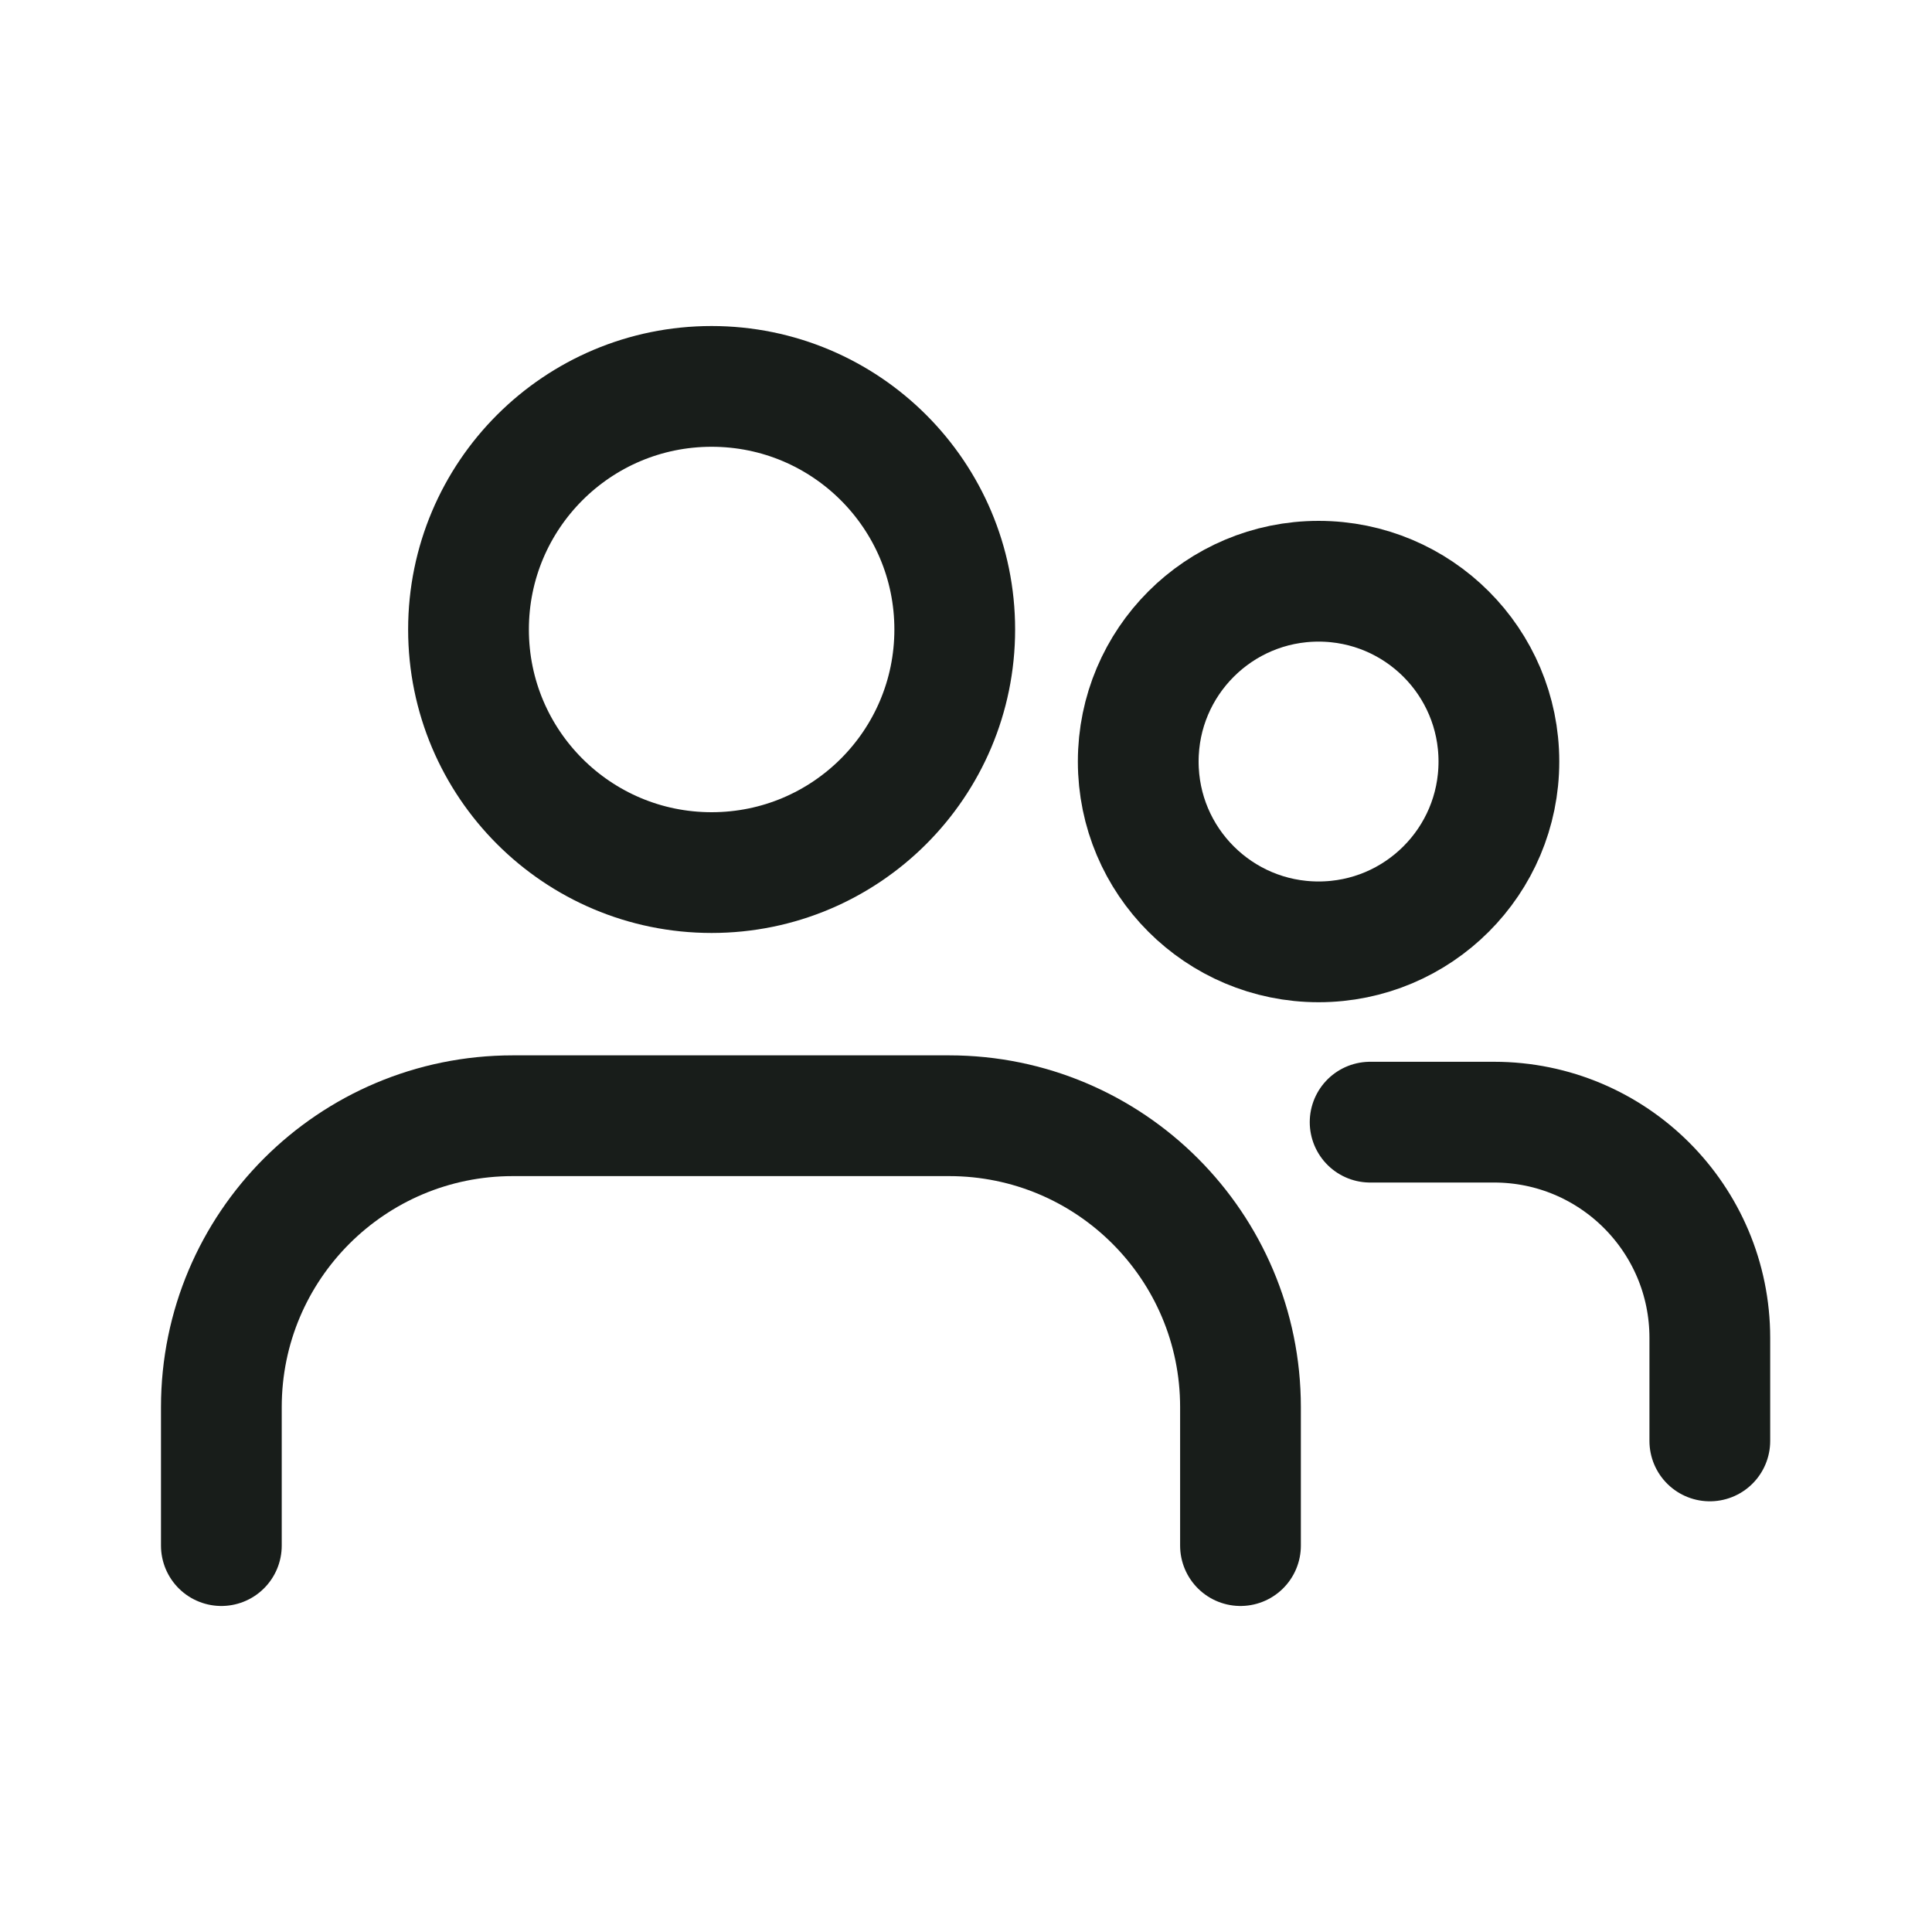
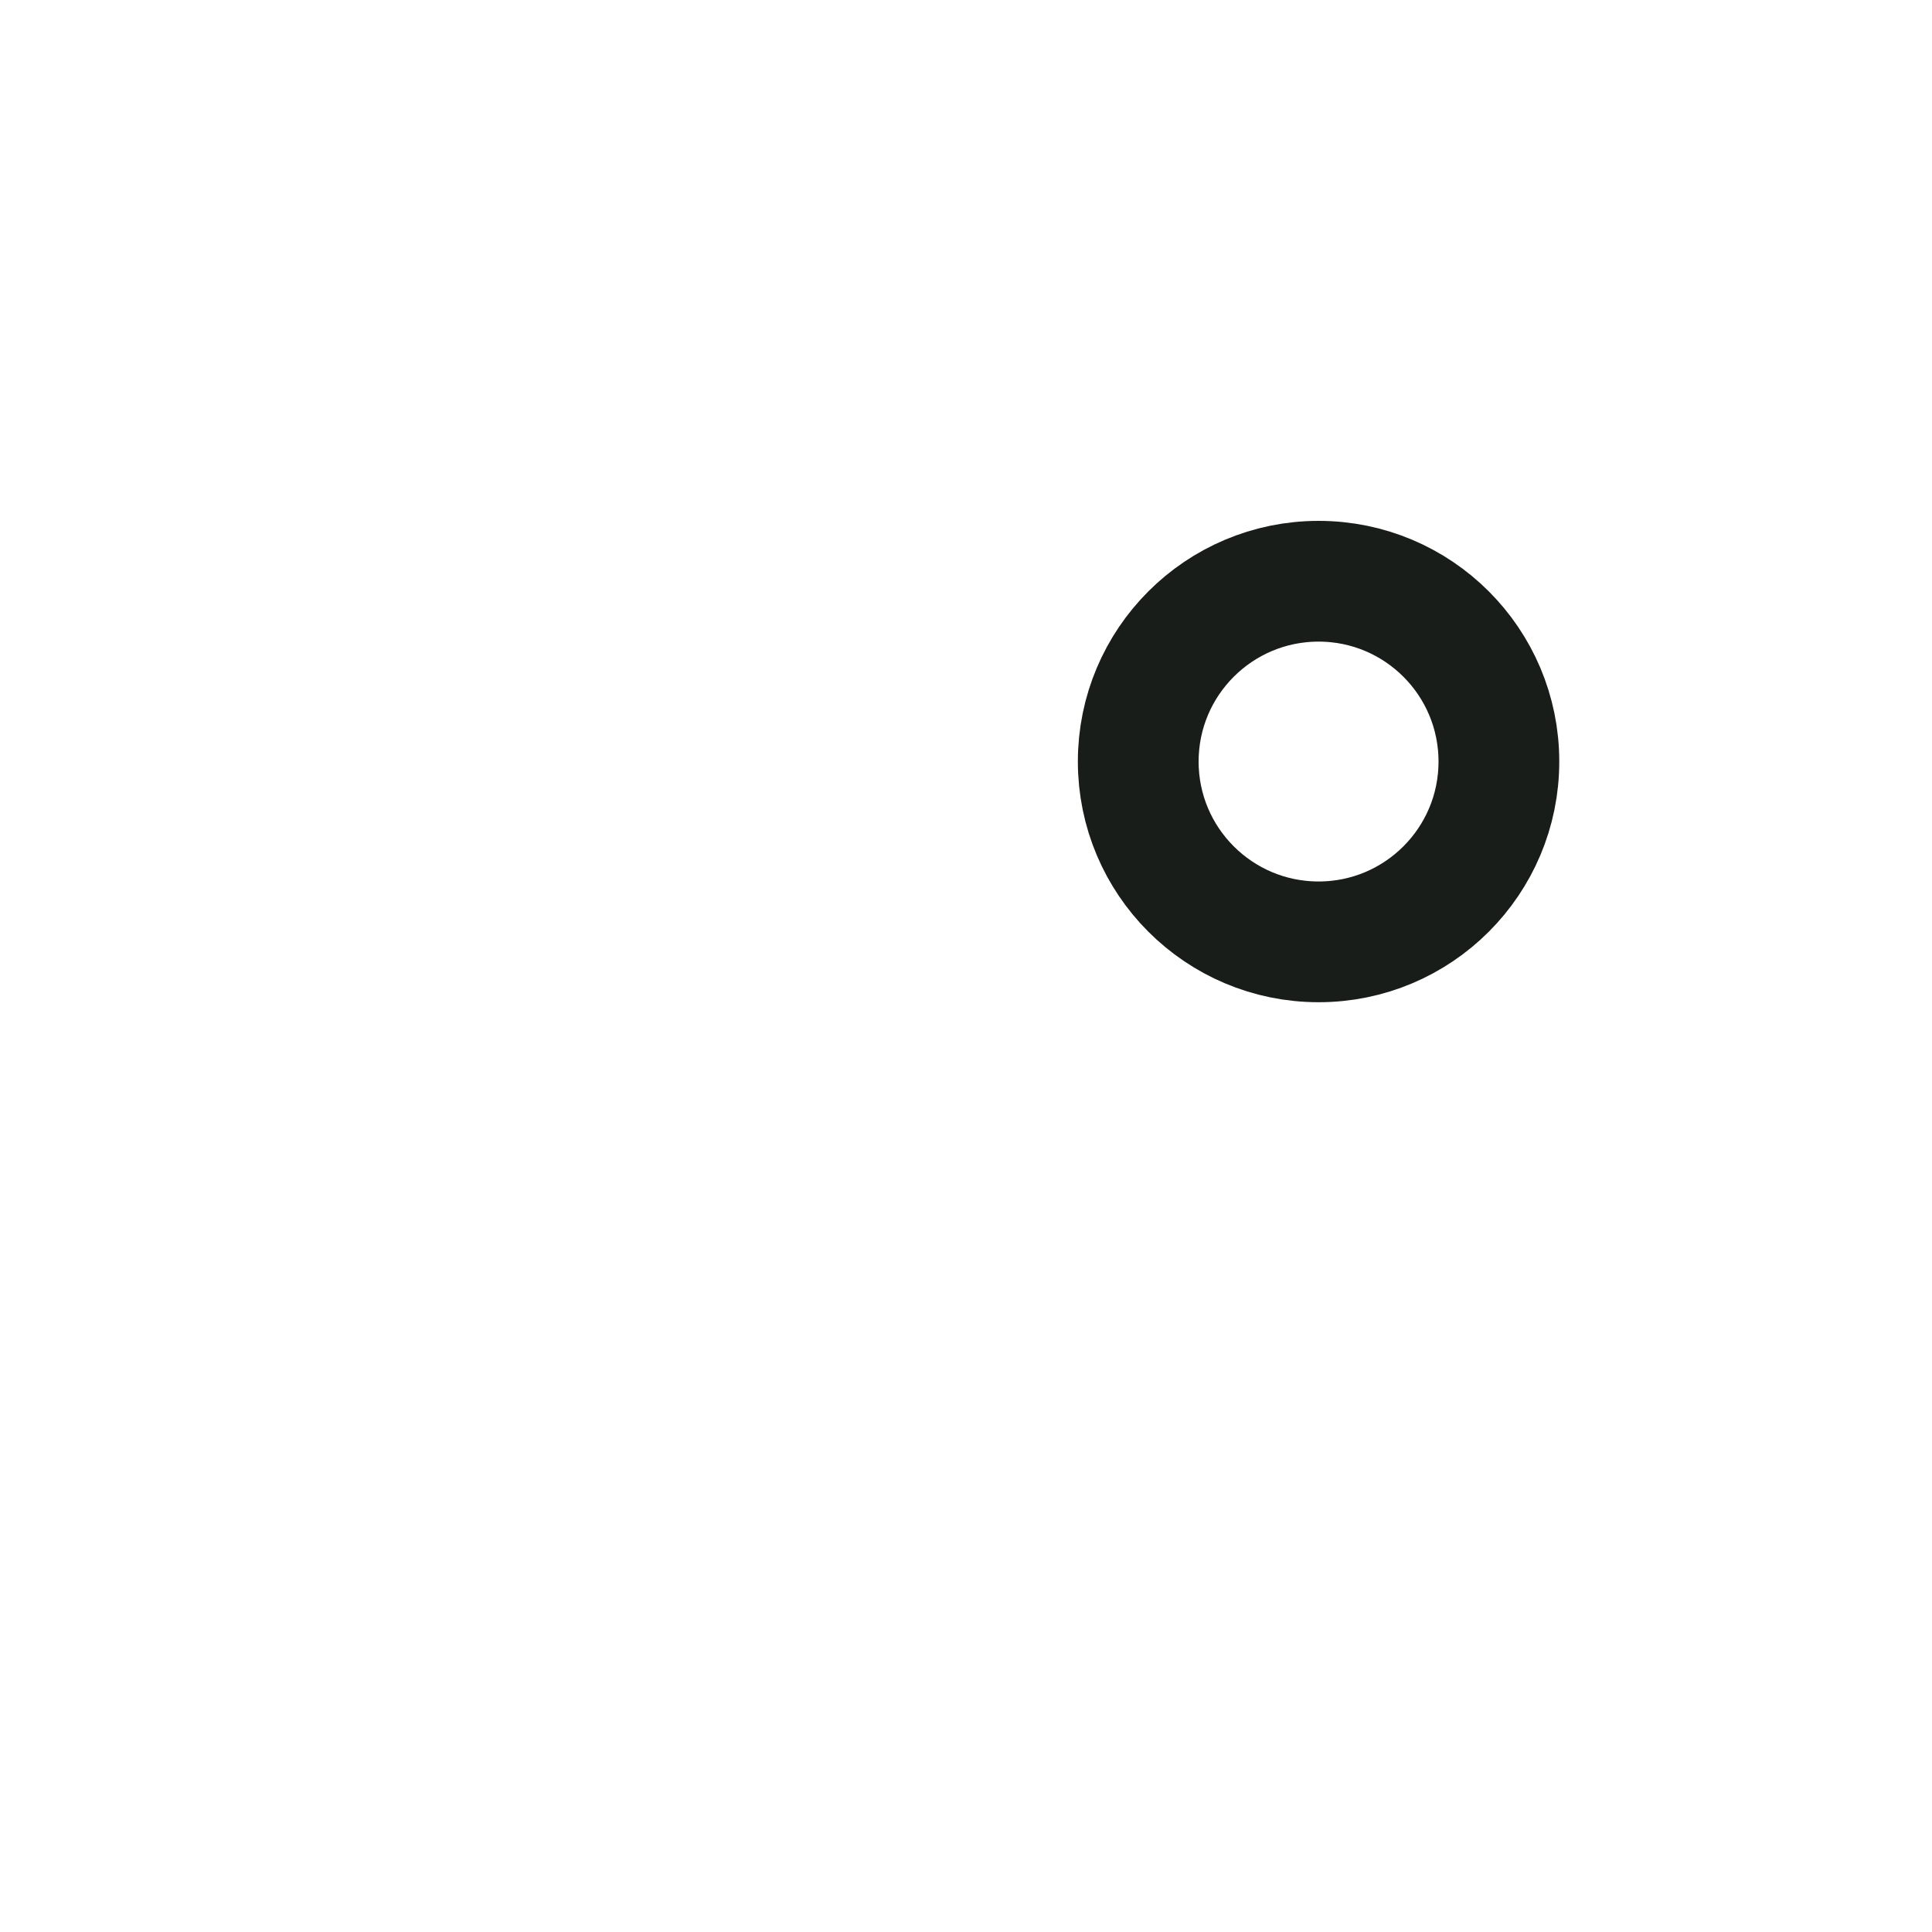
<svg xmlns="http://www.w3.org/2000/svg" width="40" height="40" viewBox="0 0 40 40" fill="none">
-   <path d="M14.733 18.066C17.513 18.066 19.767 15.813 19.767 13.033C19.767 10.253 17.513 8 14.733 8C11.954 8 9.7 10.253 9.7 13.033C9.7 15.813 11.954 18.066 14.733 18.066Z" stroke="#181D1A" stroke-width="2.5" stroke-linecap="round" stroke-linejoin="round" />
-   <path d="M4.583 32V29.133C4.583 25.8 7.283 23.1 10.617 23.1H19.65C22.983 23.1 25.683 25.8 25.683 29.133V32" stroke="#181D1A" stroke-width="2.5" stroke-linecap="round" stroke-linejoin="round" />
  <path d="M27.3 19.5C29.362 19.5 31.033 17.829 31.033 15.767C31.033 13.705 29.362 12.034 27.3 12.034C25.238 12.034 23.566 13.705 23.566 15.767C23.566 17.829 25.238 19.5 27.3 19.5Z" stroke="#181D1A" stroke-width="2.5" stroke-linecap="round" stroke-linejoin="round" />
-   <path d="M28.367 23.233H30.933C33.4 23.233 35.4 25.233 35.4 27.7V29.833" stroke="#181D1A" stroke-width="2.5" stroke-linecap="round" stroke-linejoin="round" />
</svg>